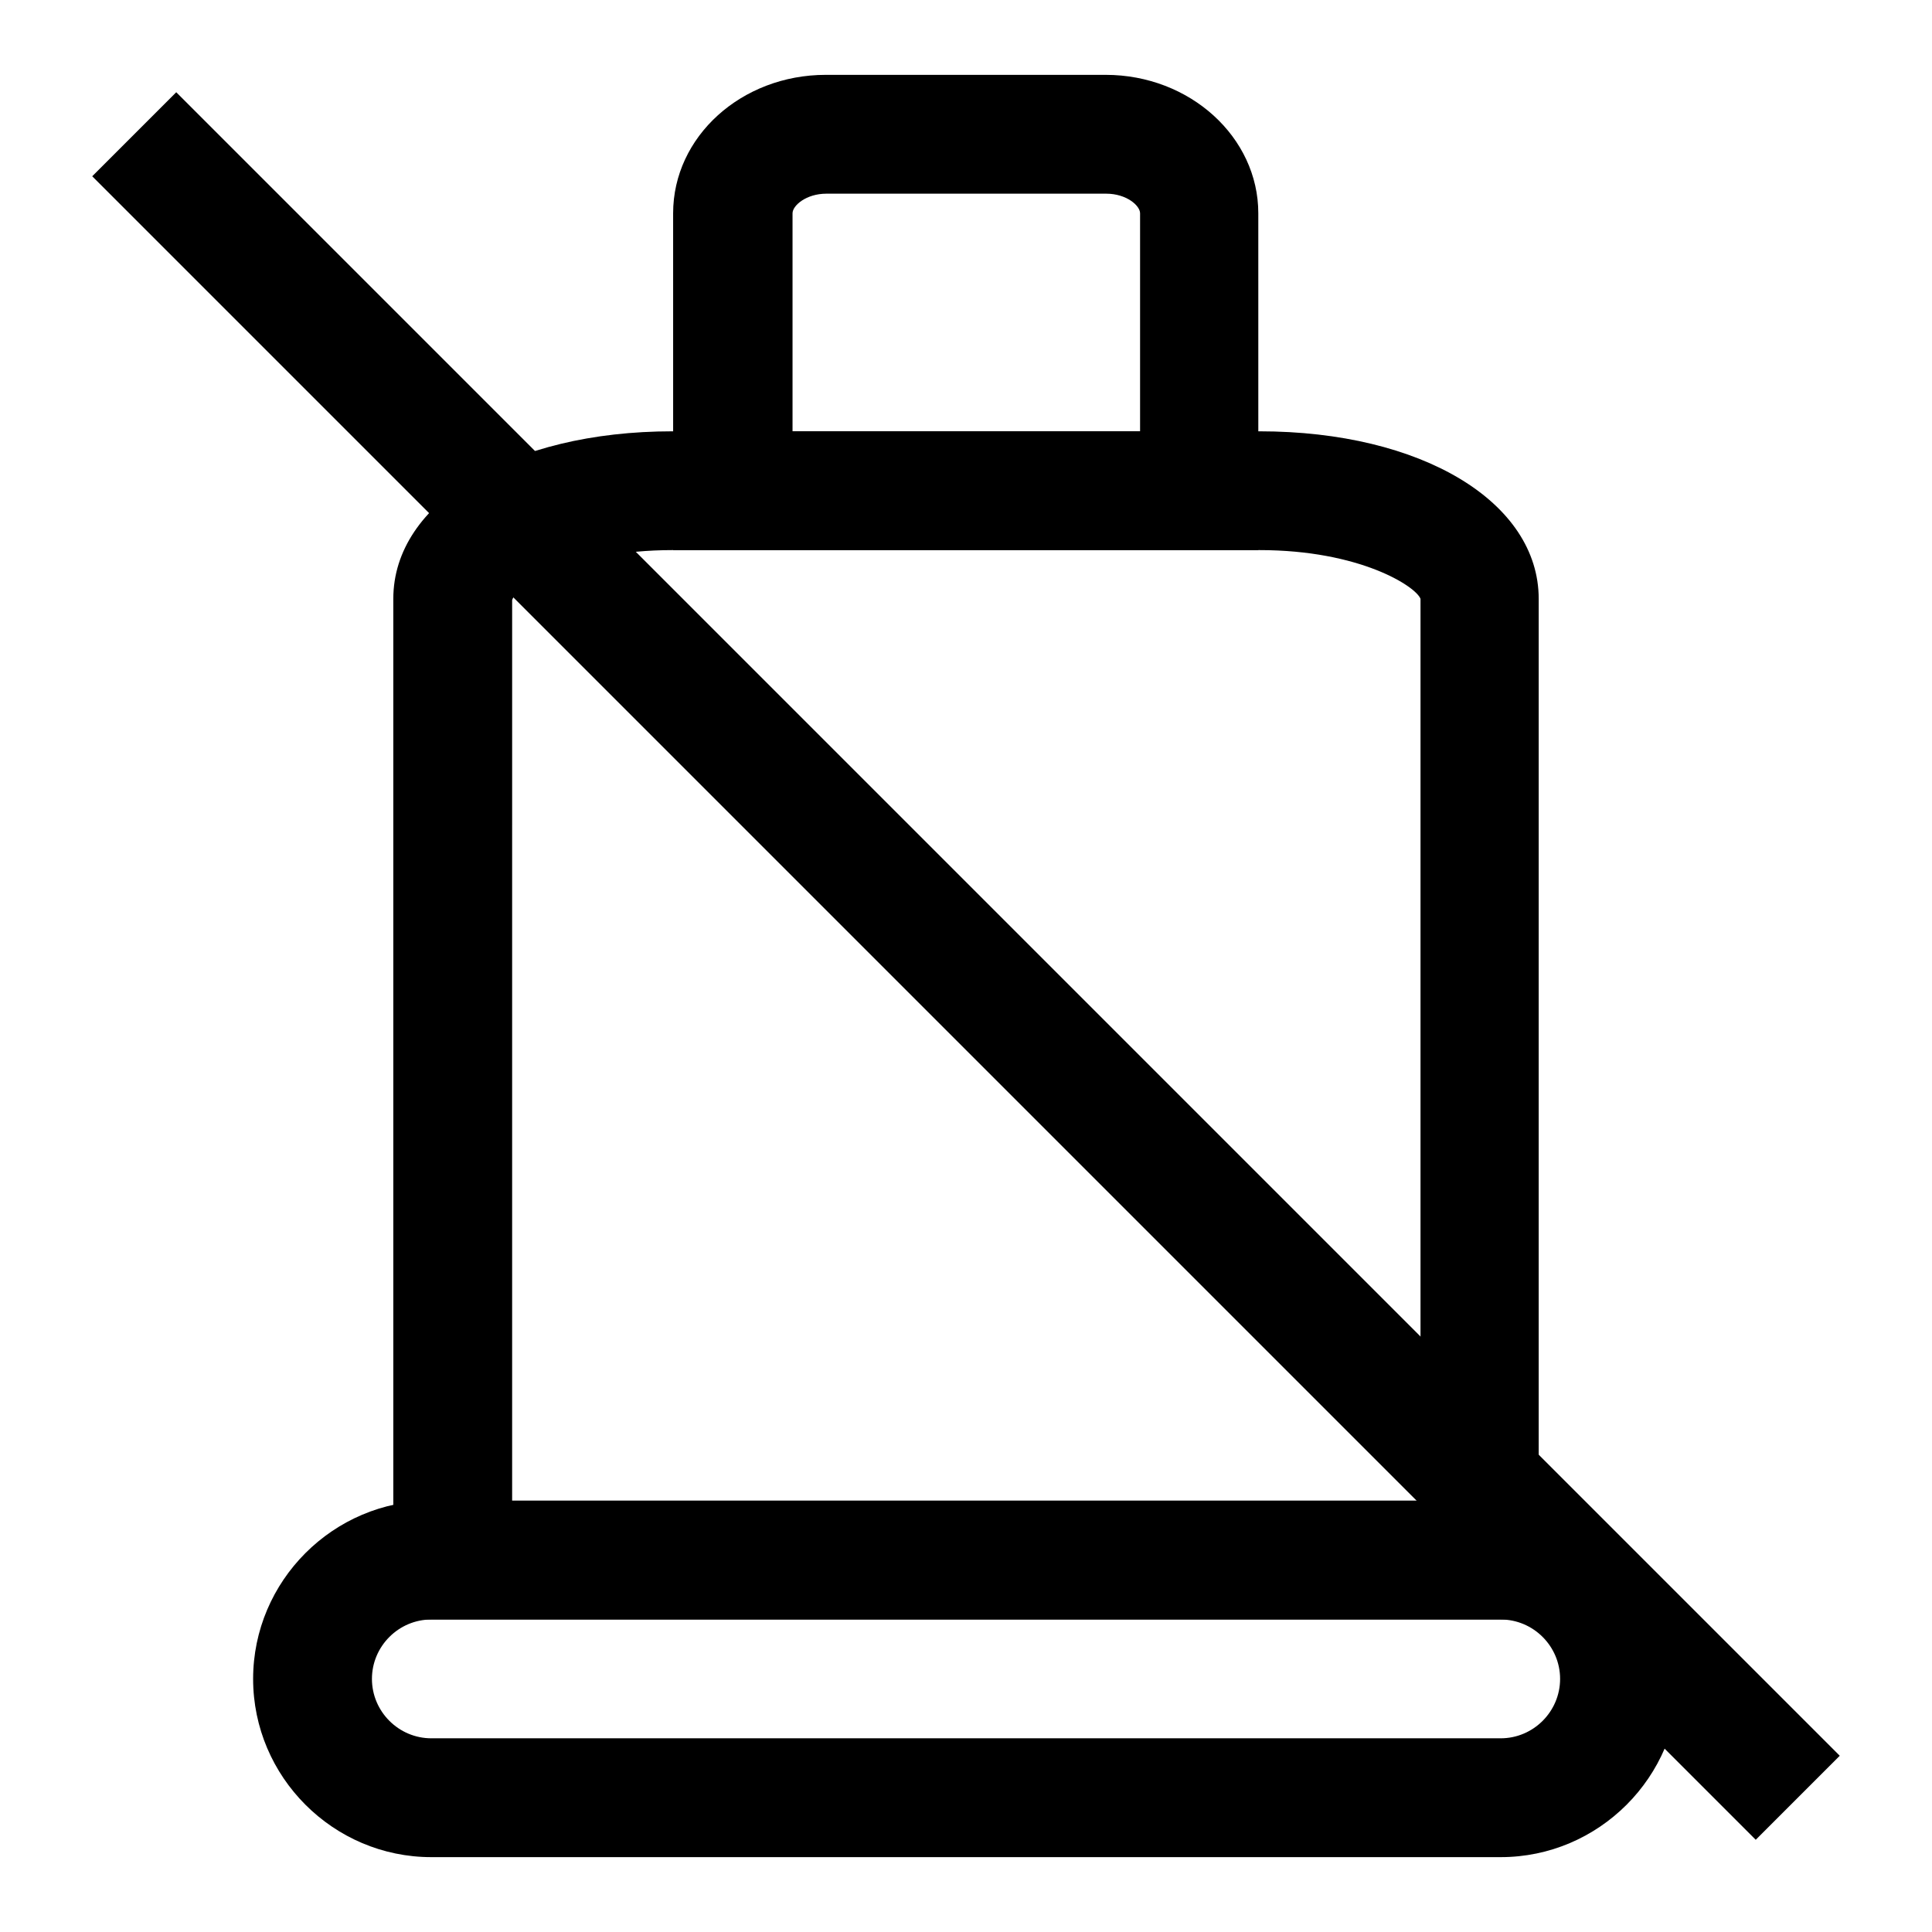
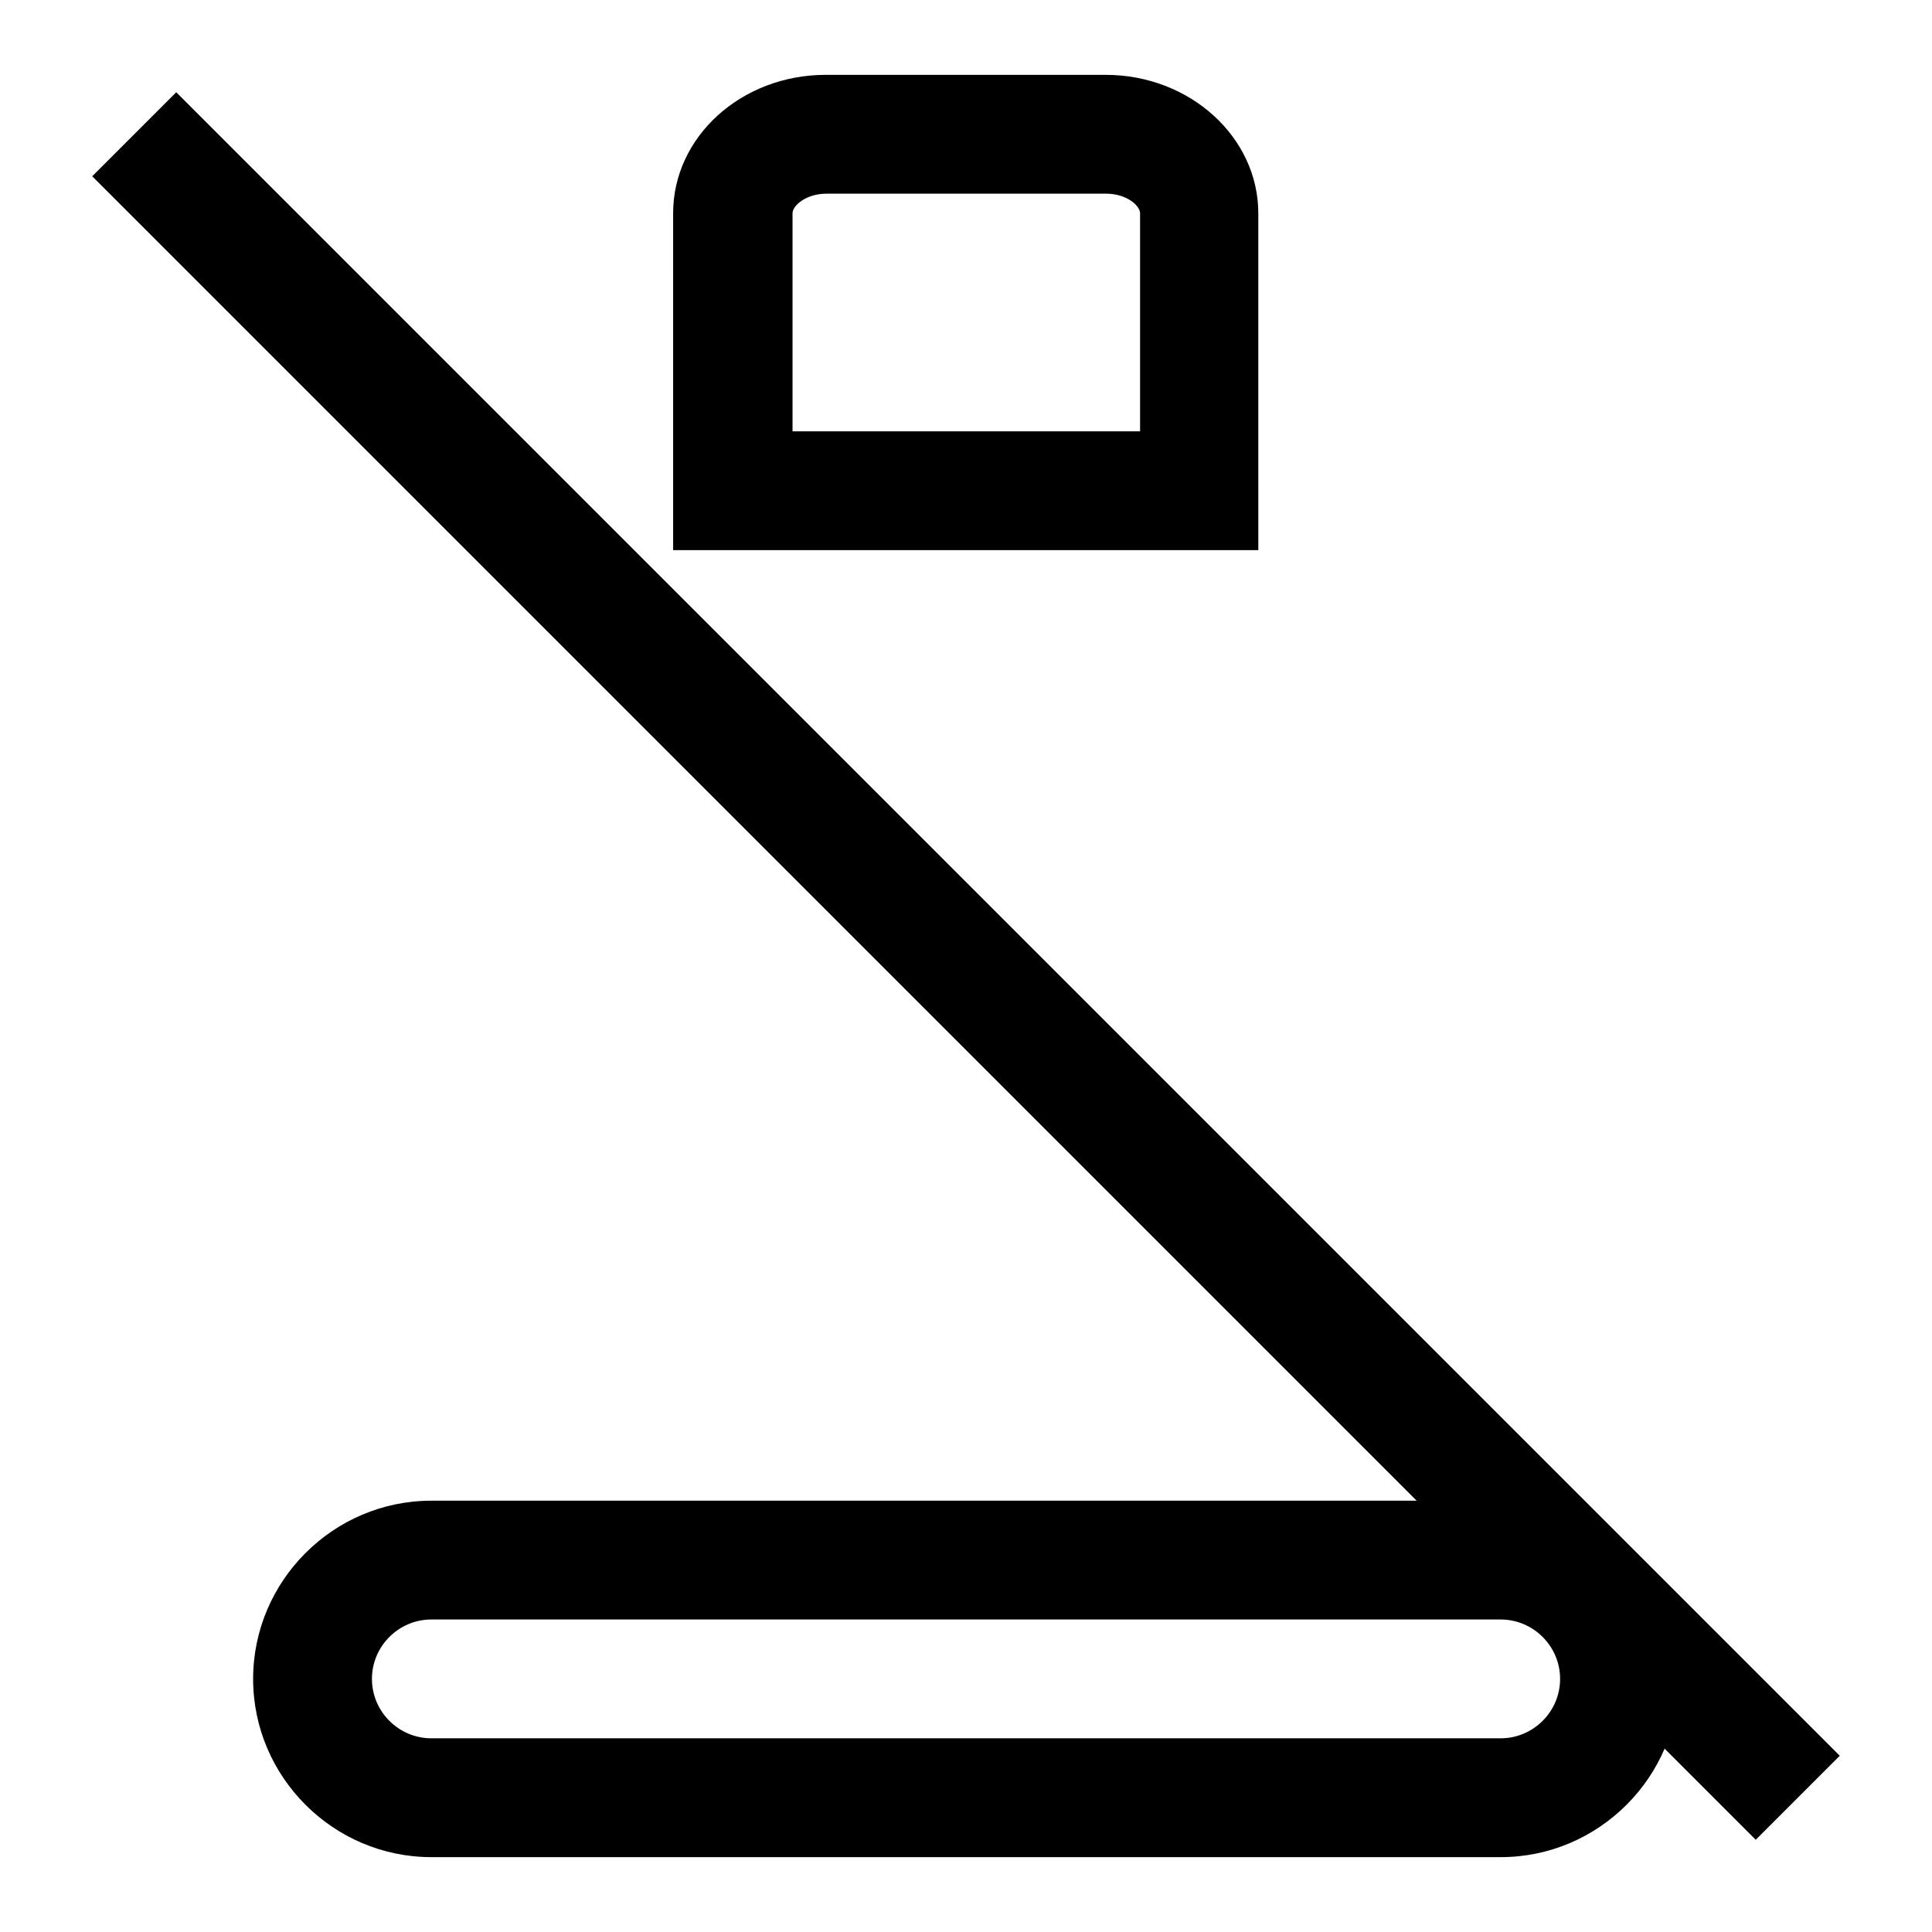
<svg xmlns="http://www.w3.org/2000/svg" fill="#000000" width="800px" height="800px" version="1.1" viewBox="144 144 512 512">
  <g>
    <path d="m541.7 636.16h-283.39c-25.977 0-47.23-21.254-47.23-47.23 0-25.977 21.254-47.23 47.23-47.23h283.39c25.977 0 47.23 21.254 47.23 47.23 0 25.977-21.254 47.23-47.23 47.23zm-283.39-62.977c-8.66 0-15.742 7.086-15.742 15.742 0 8.66 7.086 15.742 15.742 15.742h283.39c8.66 0 15.742-7.086 15.742-15.742 0-8.66-7.086-15.742-15.742-15.742z" />
-     <path d="m551.77 573.18h-303.54v-270.48c0-25.66 31.172-44.398 73.996-44.398h155.55c42.98 0 73.996 18.734 73.996 44.398zm-272.05-31.488h240.73v-239c-1.262-3.305-16.059-12.91-42.668-12.91h-155.55c-26.605 0-41.406 9.605-42.508 13.227z" />
    <path d="m168.44 190.71 22.266-22.266 440.85 440.85-22.266 22.266z" />
    <path d="m477.62 289.79h-155.23l-0.004-89.27c0-20.309 18.105-36.684 40.461-36.684h74.156c22.355 0 40.461 16.531 40.461 36.684l0.004 89.27zm-123.75-31.488h92.262v-57.781c0-2.043-3.621-5.195-8.973-5.195h-74.156c-5.352 0-8.973 3.148-8.973 5.195v57.781z" />
  </g>
</svg>